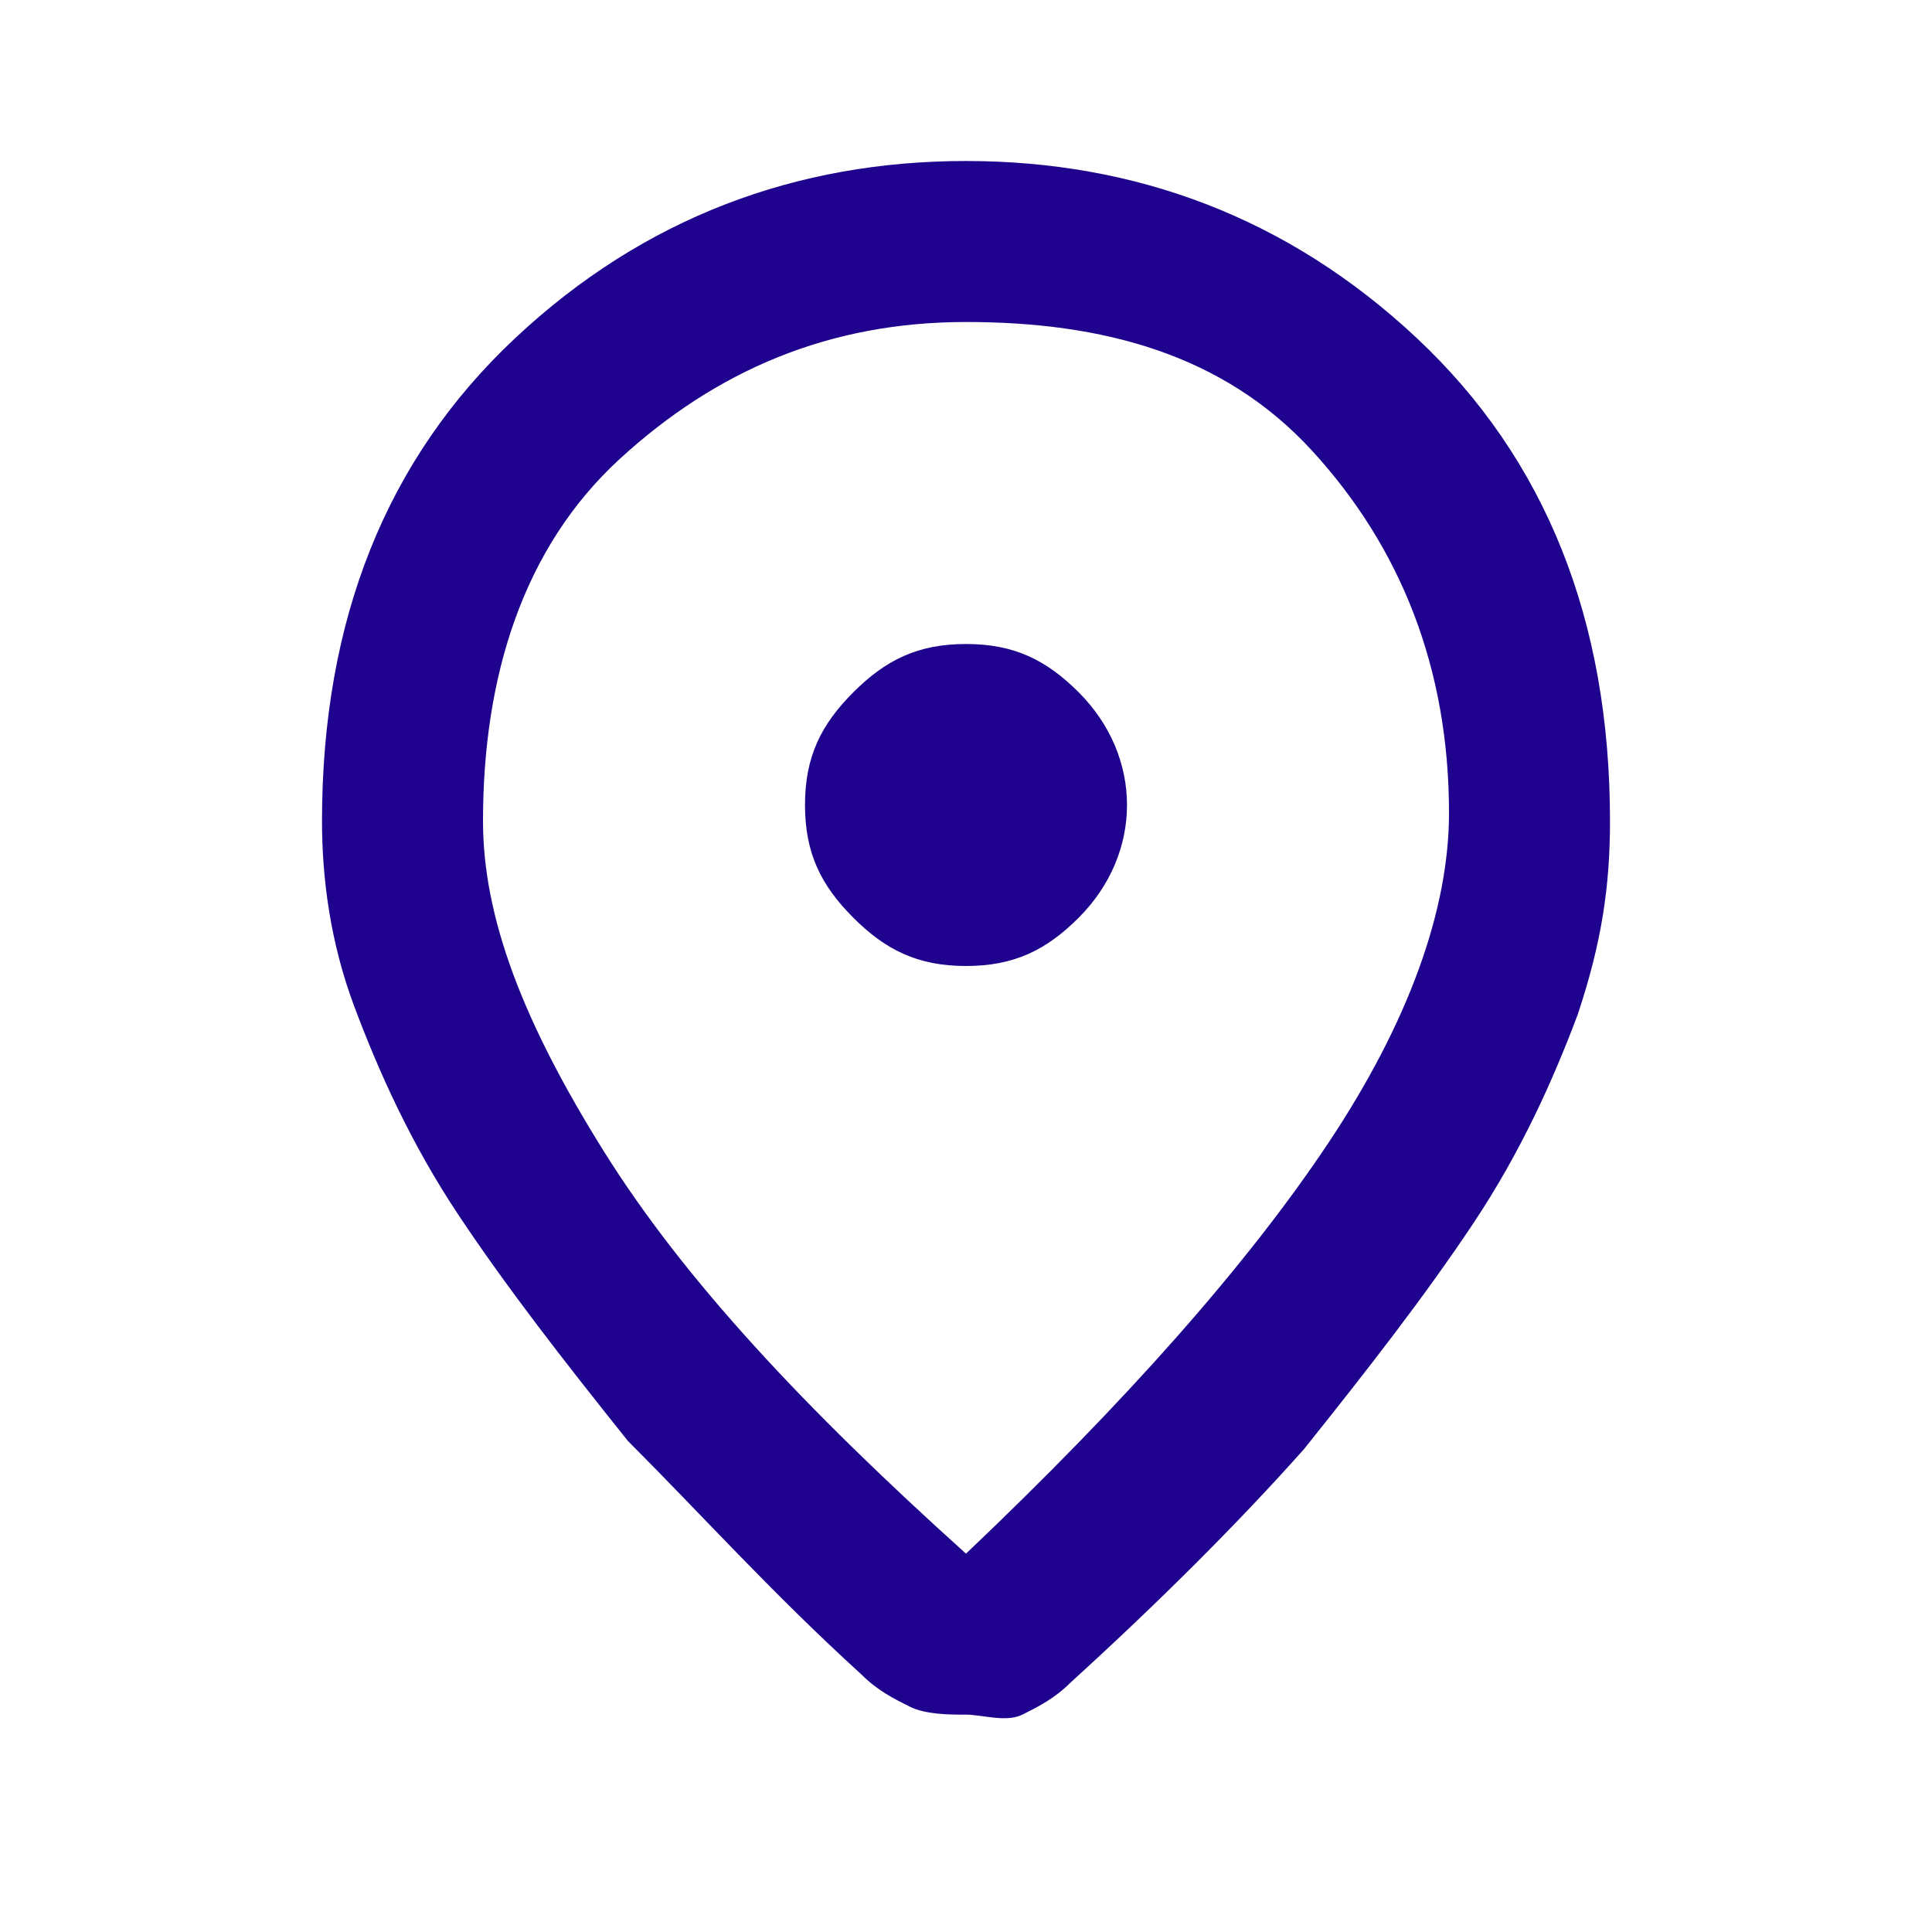
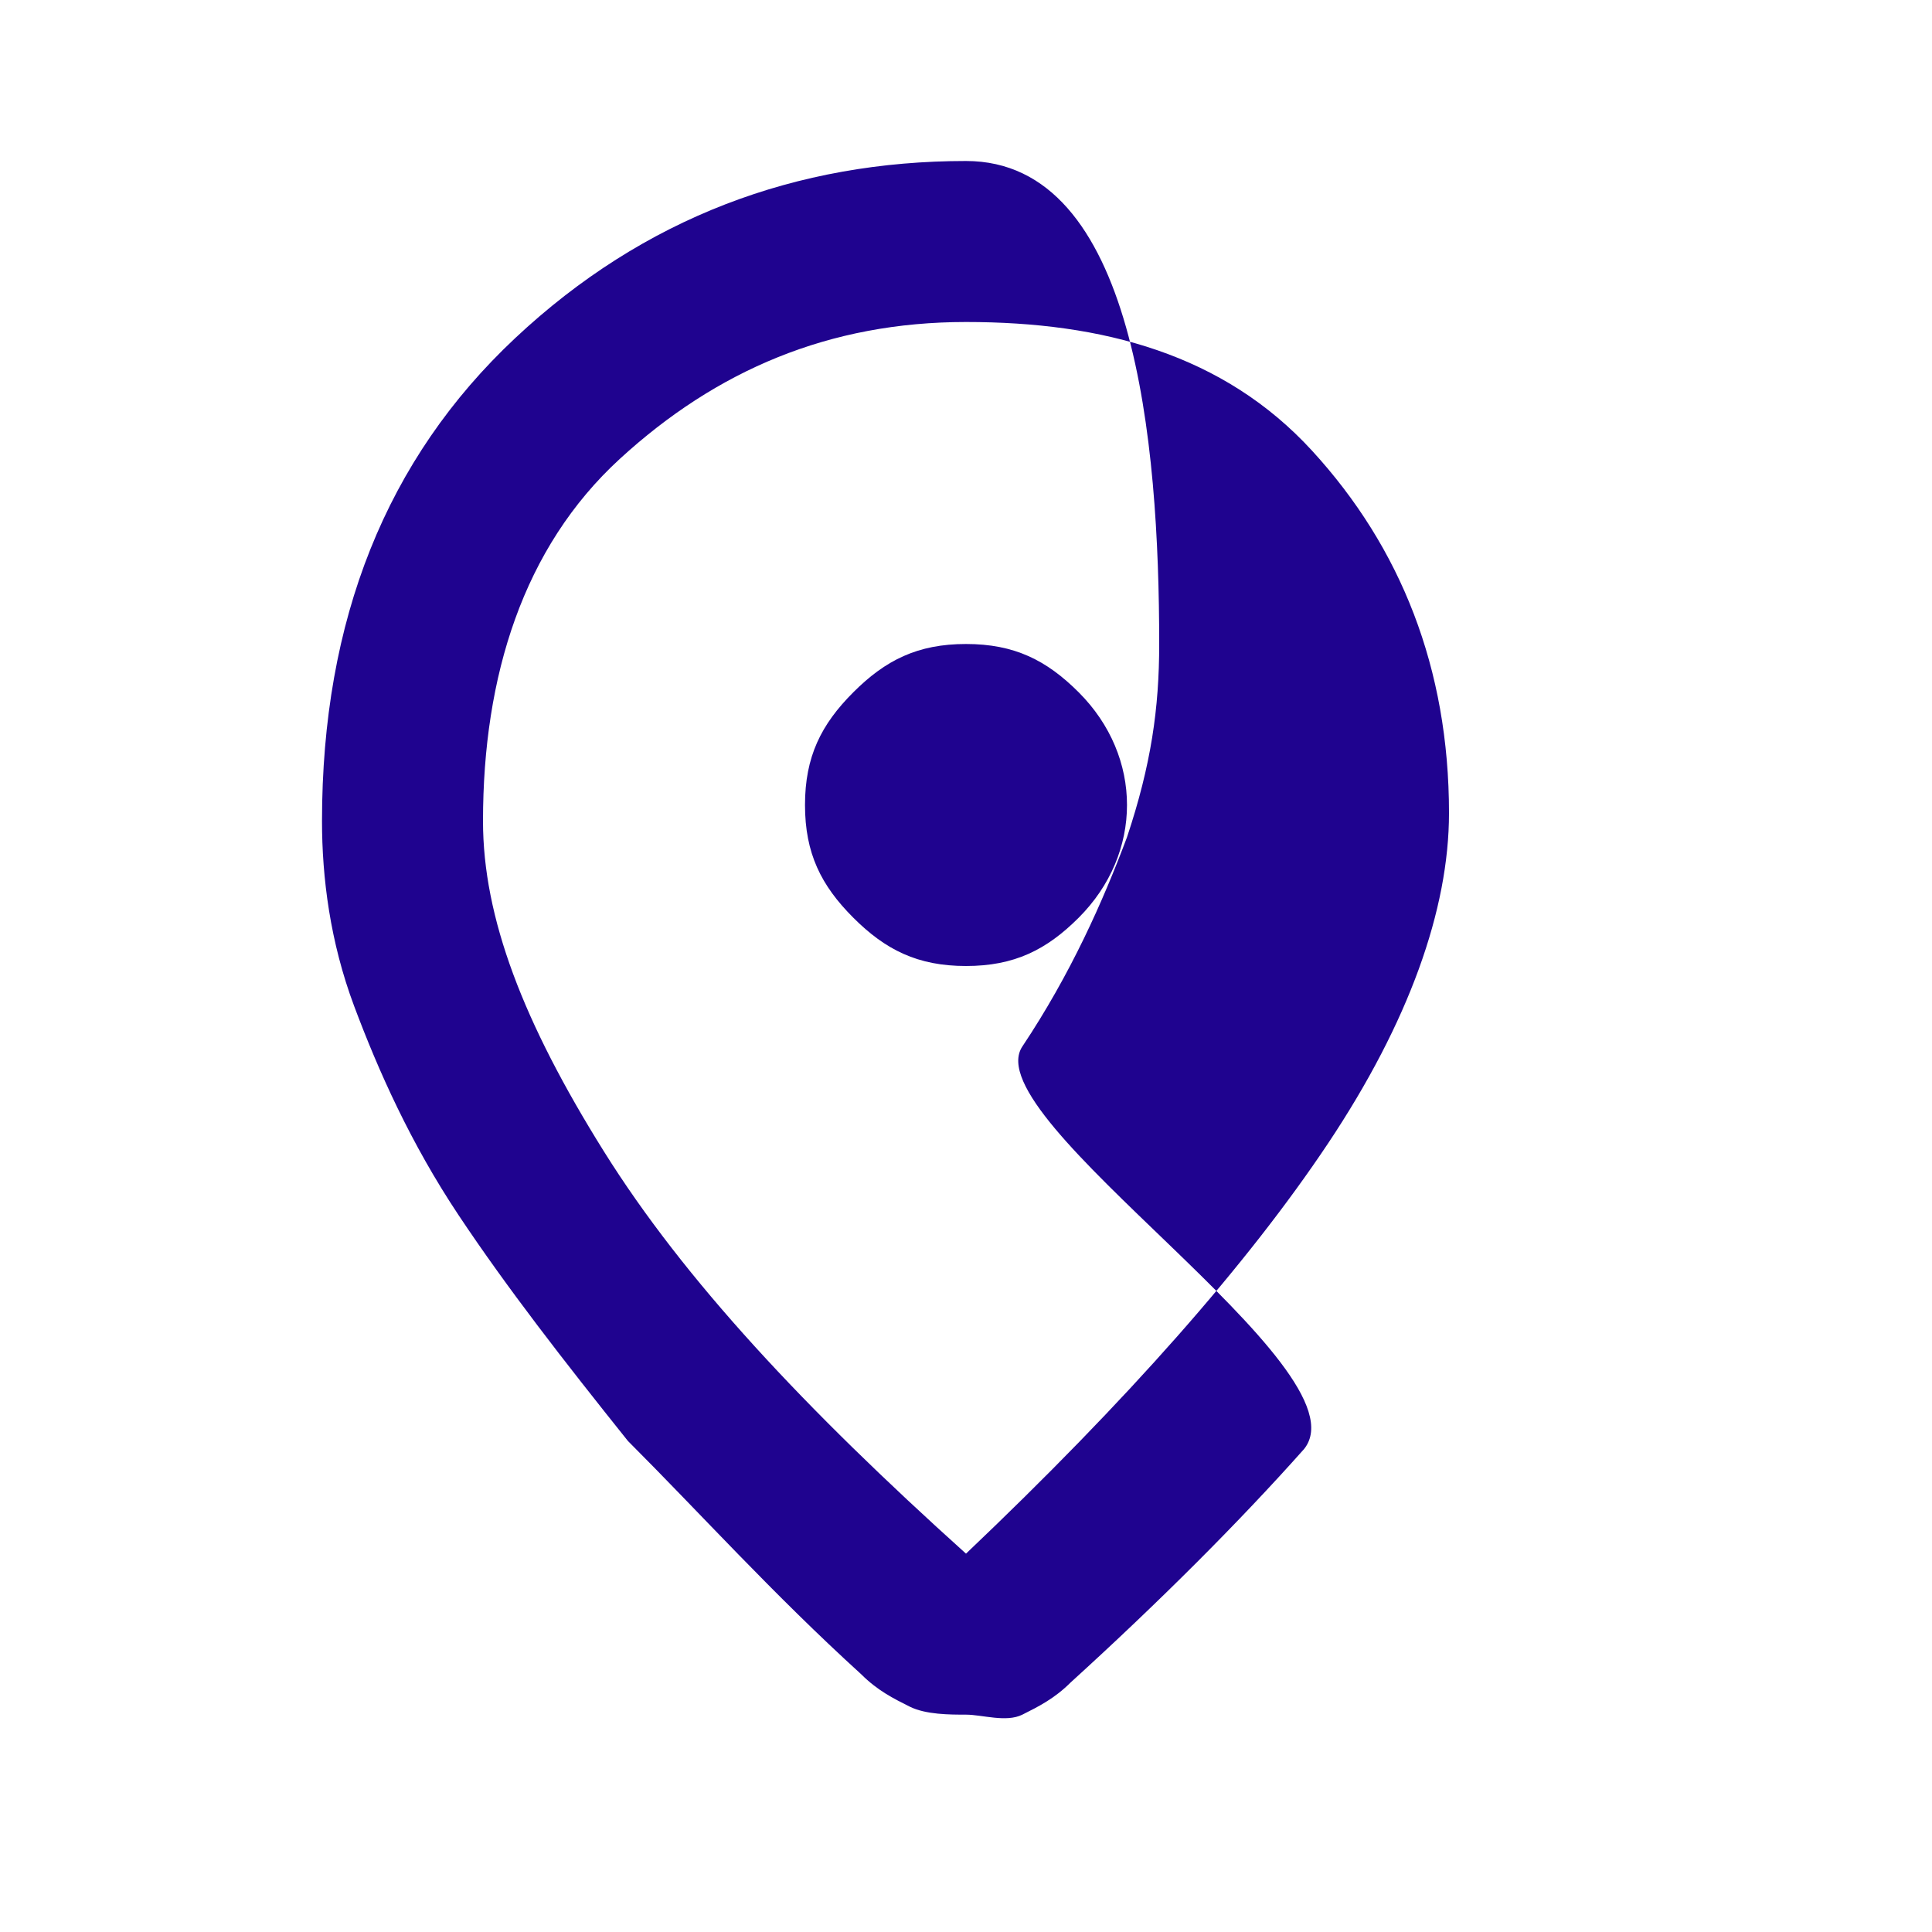
<svg xmlns="http://www.w3.org/2000/svg" version="1.1" id="Capa_1" x="0px" y="0px" viewBox="0 0 24 24" style="enable-background:new 0 0 24 24;" xml:space="preserve">
  <style type="text/css">
	.st0{fill:#1F038F;}
</style>
-   <path class="st0" d="M12,19.3c2-1.9,3.5-3.6,4.5-5.1s1.5-2.9,1.5-4.1c0-1.8-0.6-3.3-1.7-4.5S13.7,4,12,4S8.9,4.6,7.7,5.7  S6,8.4,6,10.2c0,1.2,0.5,2.5,1.5,4.1S10,17.5,12,19.3z M12,21.3c-0.2,0-0.5,0-0.7-0.1s-0.4-0.2-0.6-0.4c-1.1-1-2-2-2.9-2.9  c-0.8-1-1.5-1.9-2.1-2.8s-1-1.8-1.3-2.6C4.1,11.7,4,10.9,4,10.2c0-2.5,0.8-4.5,2.4-6S9.9,2,12,2s4,0.7,5.6,2.2s2.4,3.5,2.4,6  c0,0.8-0.1,1.5-0.4,2.4c-0.3,0.8-0.7,1.7-1.3,2.6S17,17,16.2,18c-0.8,0.9-1.8,1.9-2.9,2.9c-0.2,0.2-0.4,0.3-0.6,0.4  S12.2,21.3,12,21.3z M12,12c0.6,0,1-0.2,1.4-0.6S14,10.5,14,10s-0.2-1-0.6-1.4S12.6,8,12,8s-1,0.2-1.4,0.6S10,9.4,10,10  s0.2,1,0.6,1.4S11.4,12,12,12z" />
+   <path class="st0" d="M12,19.3c2-1.9,3.5-3.6,4.5-5.1s1.5-2.9,1.5-4.1c0-1.8-0.6-3.3-1.7-4.5S13.7,4,12,4S8.9,4.6,7.7,5.7  S6,8.4,6,10.2c0,1.2,0.5,2.5,1.5,4.1S10,17.5,12,19.3z M12,21.3c-0.2,0-0.5,0-0.7-0.1s-0.4-0.2-0.6-0.4c-1.1-1-2-2-2.9-2.9  c-0.8-1-1.5-1.9-2.1-2.8s-1-1.8-1.3-2.6C4.1,11.7,4,10.9,4,10.2c0-2.5,0.8-4.5,2.4-6S9.9,2,12,2s2.4,3.5,2.4,6  c0,0.8-0.1,1.5-0.4,2.4c-0.3,0.8-0.7,1.7-1.3,2.6S17,17,16.2,18c-0.8,0.9-1.8,1.9-2.9,2.9c-0.2,0.2-0.4,0.3-0.6,0.4  S12.2,21.3,12,21.3z M12,12c0.6,0,1-0.2,1.4-0.6S14,10.5,14,10s-0.2-1-0.6-1.4S12.6,8,12,8s-1,0.2-1.4,0.6S10,9.4,10,10  s0.2,1,0.6,1.4S11.4,12,12,12z" />
</svg>